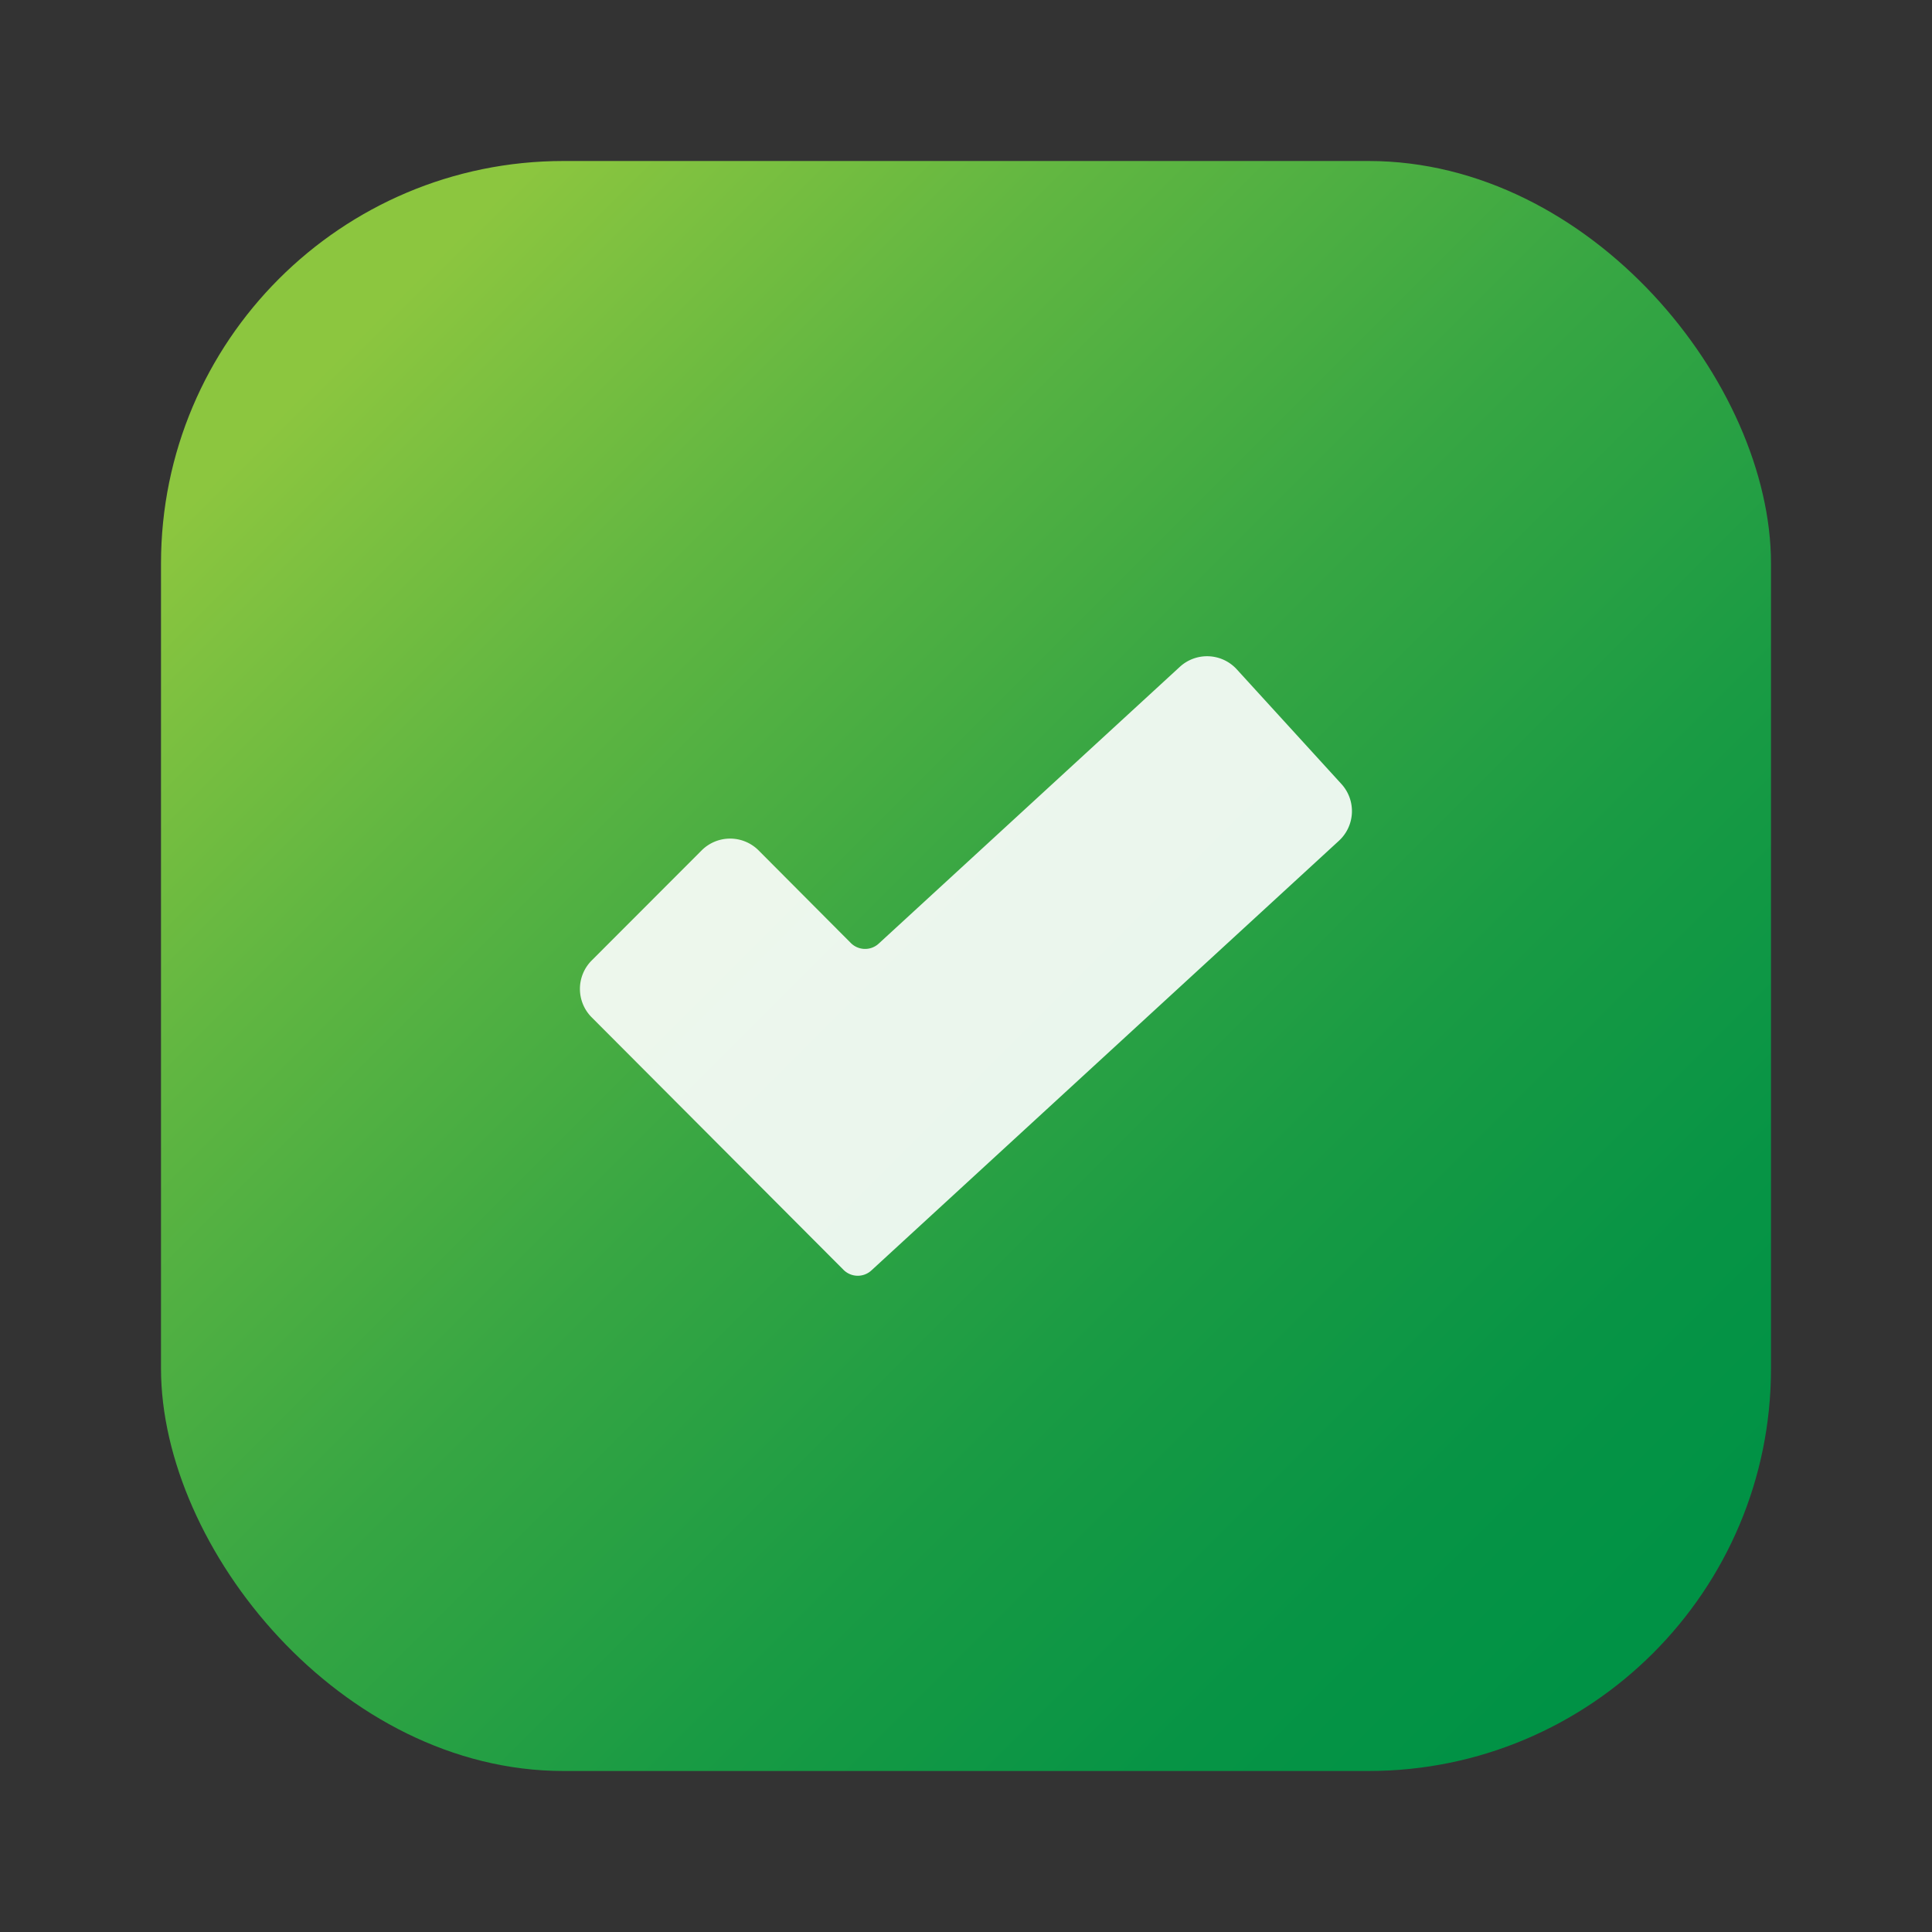
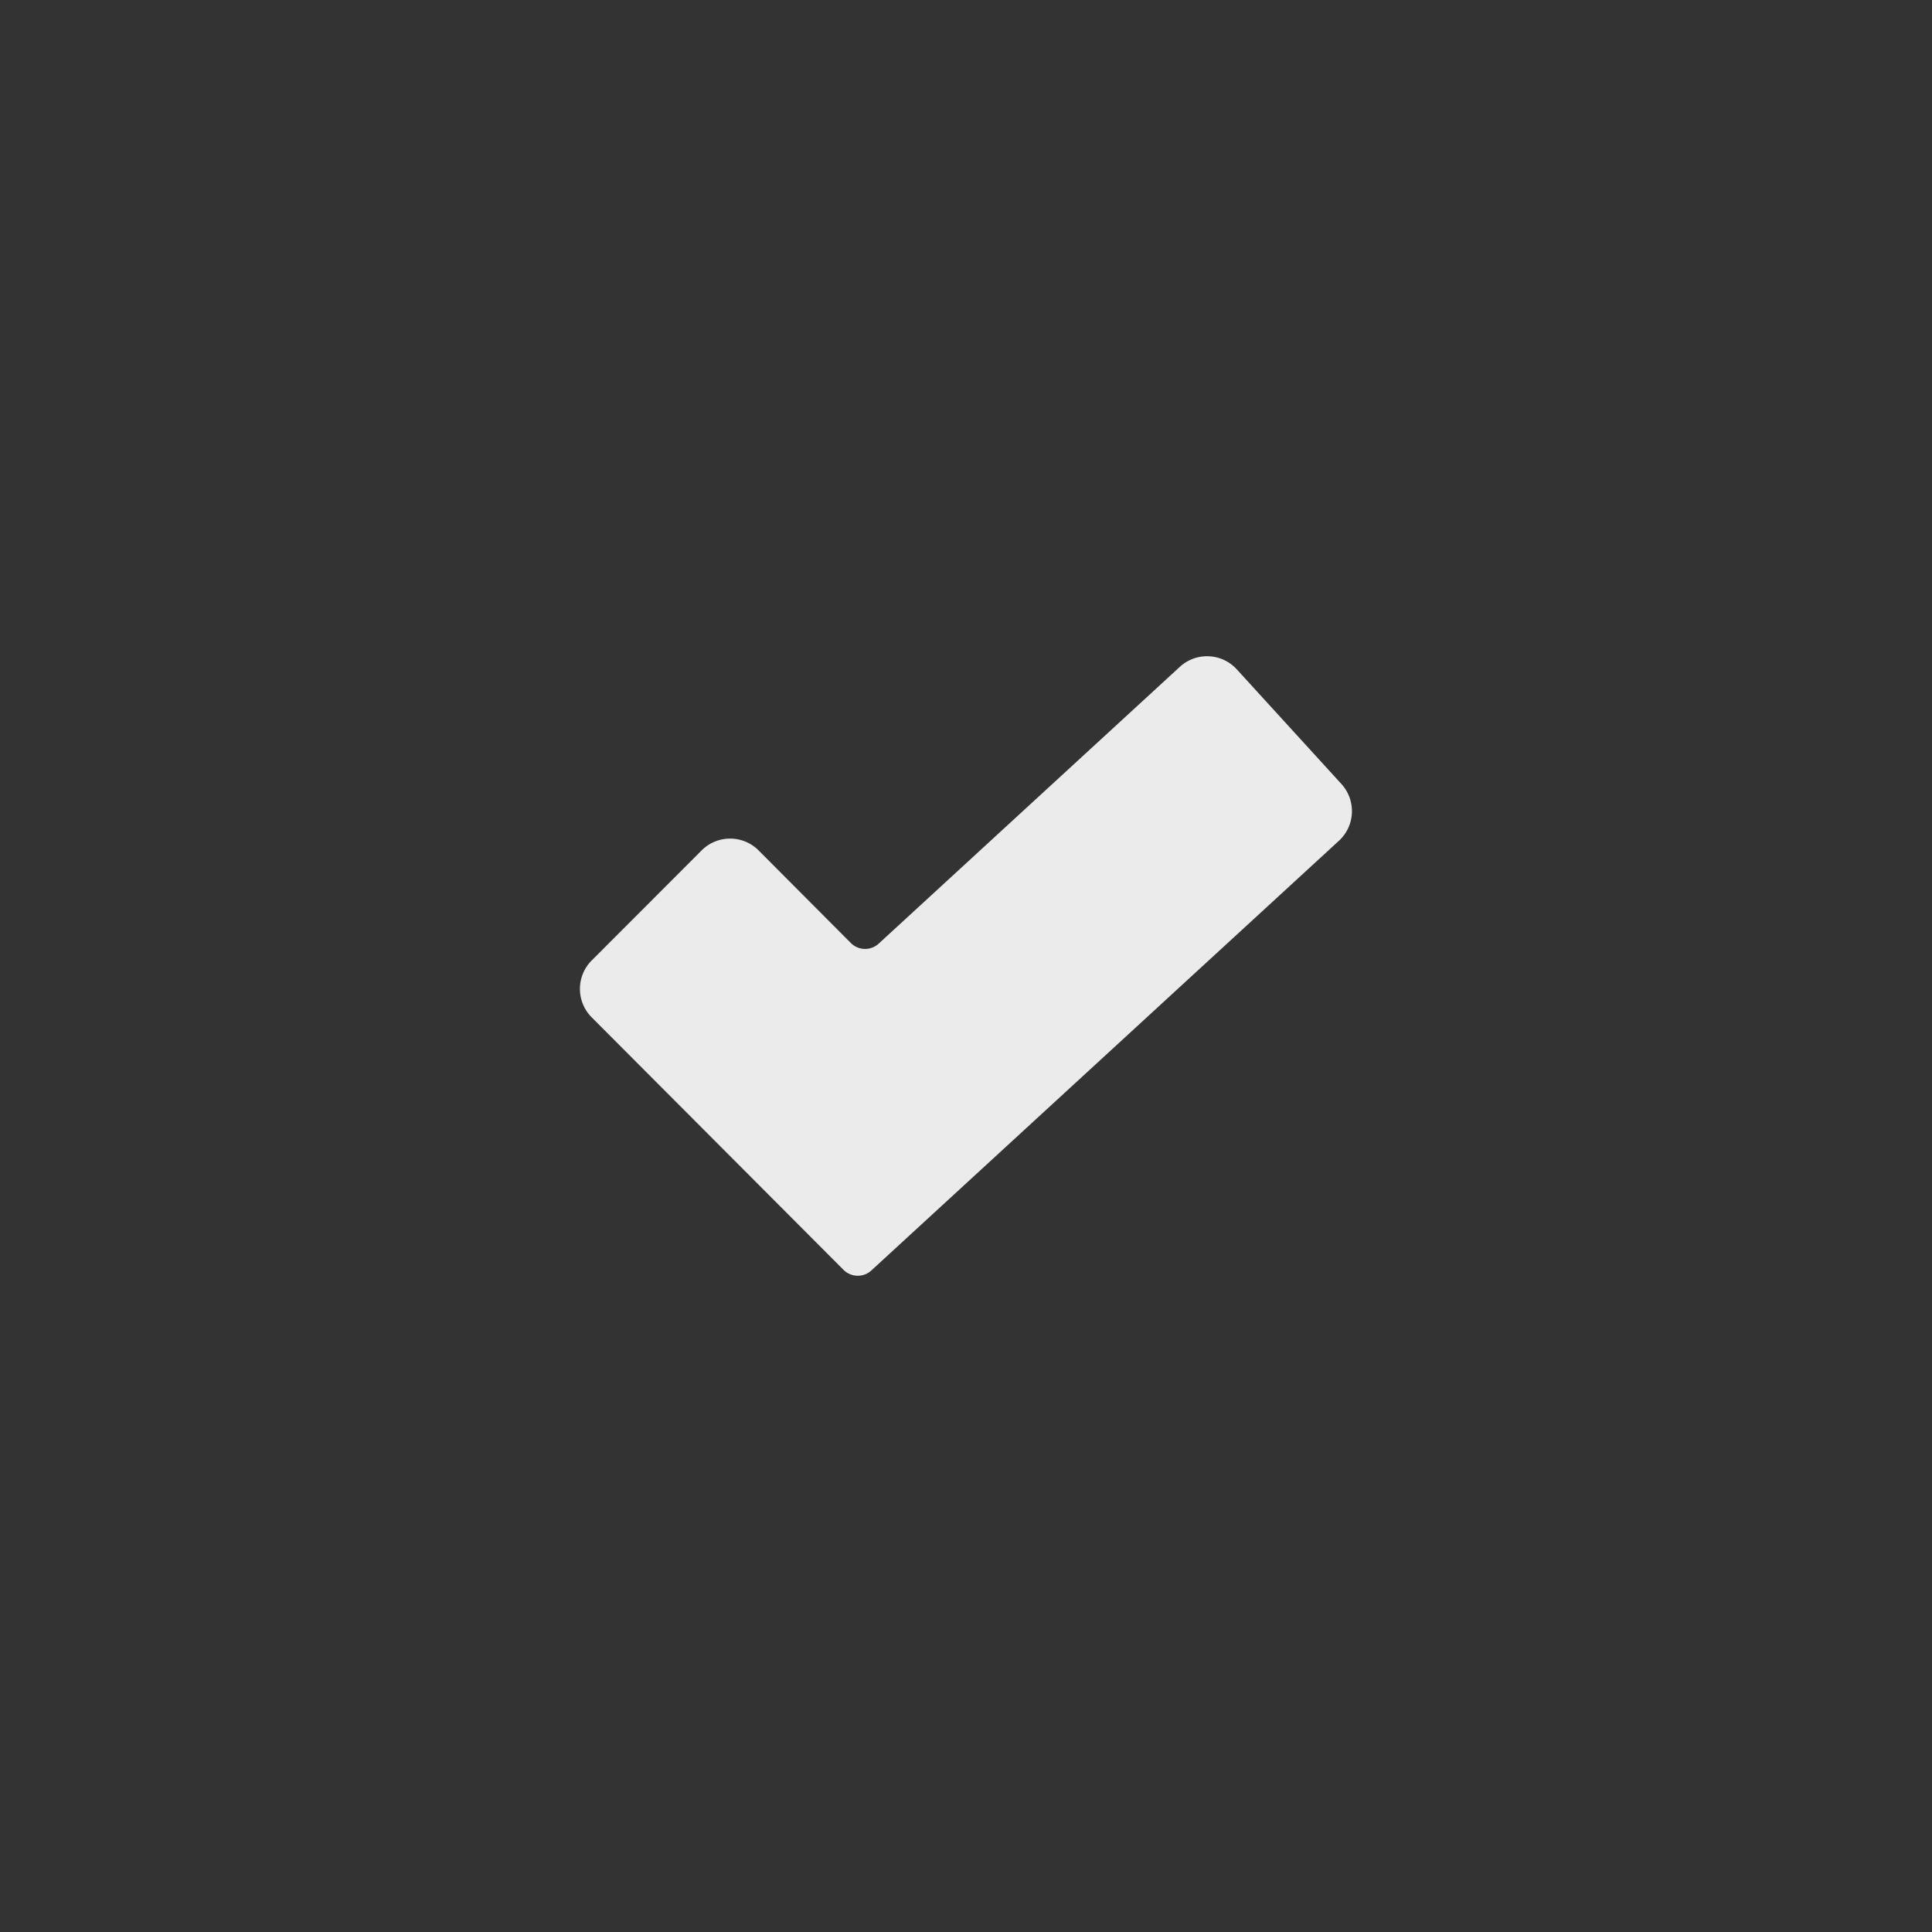
<svg xmlns="http://www.w3.org/2000/svg" viewBox="0 0 48 48">
  <rect x="0" y="0" width="48" height="48" fill="#333333" stroke="none" />
  <defs>
    <style>.a{fill:url(#a);}.b{fill:#fff;opacity:0.9;}</style>
    <linearGradient id="a" x1="8.609" y1="8.609" x2="40.619" y2="40.619" gradientUnits="userSpaceOnUse">
      <stop offset="0" stop-color="#8cc63f" />
      <stop offset="0.217" stop-color="#60b641" />
      <stop offset="0.459" stop-color="#37a643" />
      <stop offset="0.679" stop-color="#199b44" />
      <stop offset="0.867" stop-color="#079445" />
      <stop offset="1" stop-color="#009245" />
    </linearGradient>
  </defs>
-   <rect class="a" x="4" y="4" width="40" height="40" rx="10" />
-   <path class="b" d="M33.327,19.478l-2.6-2.849a1,1,0,0,0-1.415-.061l-7.481,6.876a.5.5,0,0,1-.692-.015l-2.291-2.3a1,1,0,0,0-1.417,0L14.7,23.863a1,1,0,0,0,0,1.412l6.257,6.274a.5.5,0,0,0,.692.015L33.265,20.889A1,1,0,0,0,33.327,19.478Z" />
+   <path class="b" d="M33.327,19.478l-2.6-2.849a1,1,0,0,0-1.415-.061l-7.481,6.876a.5.5,0,0,1-.692-.015l-2.291-2.3a1,1,0,0,0-1.417,0L14.7,23.863a1,1,0,0,0,0,1.412l6.257,6.274a.5.5,0,0,0,.692.015L33.265,20.889A1,1,0,0,0,33.327,19.478" />
</svg>